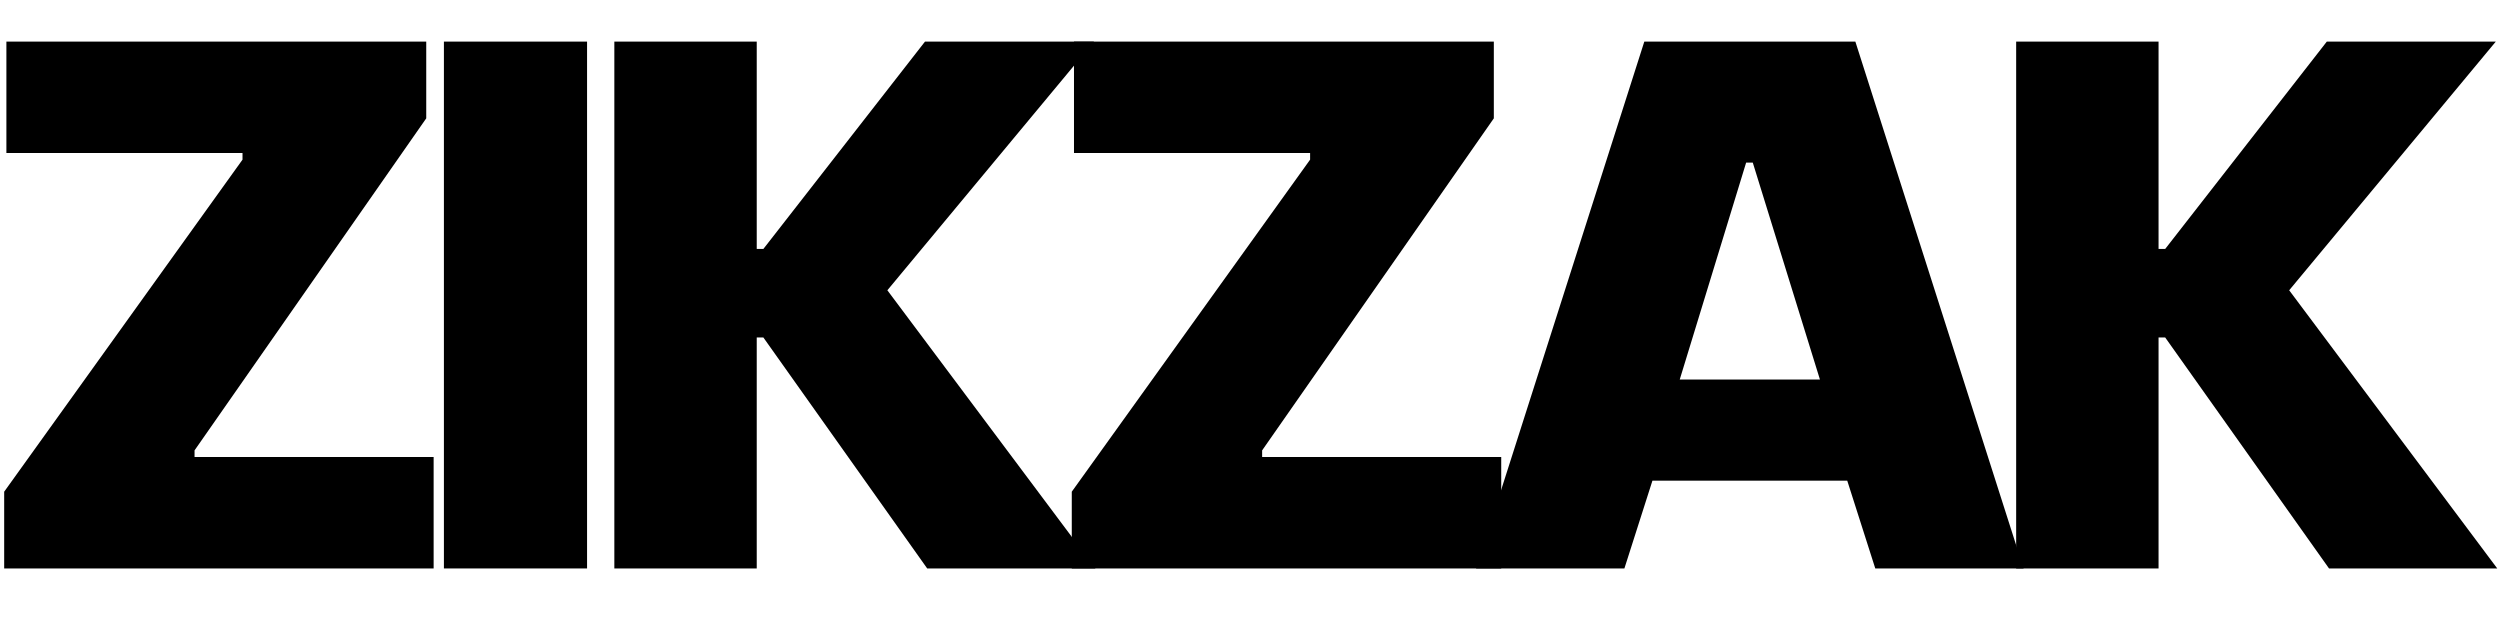
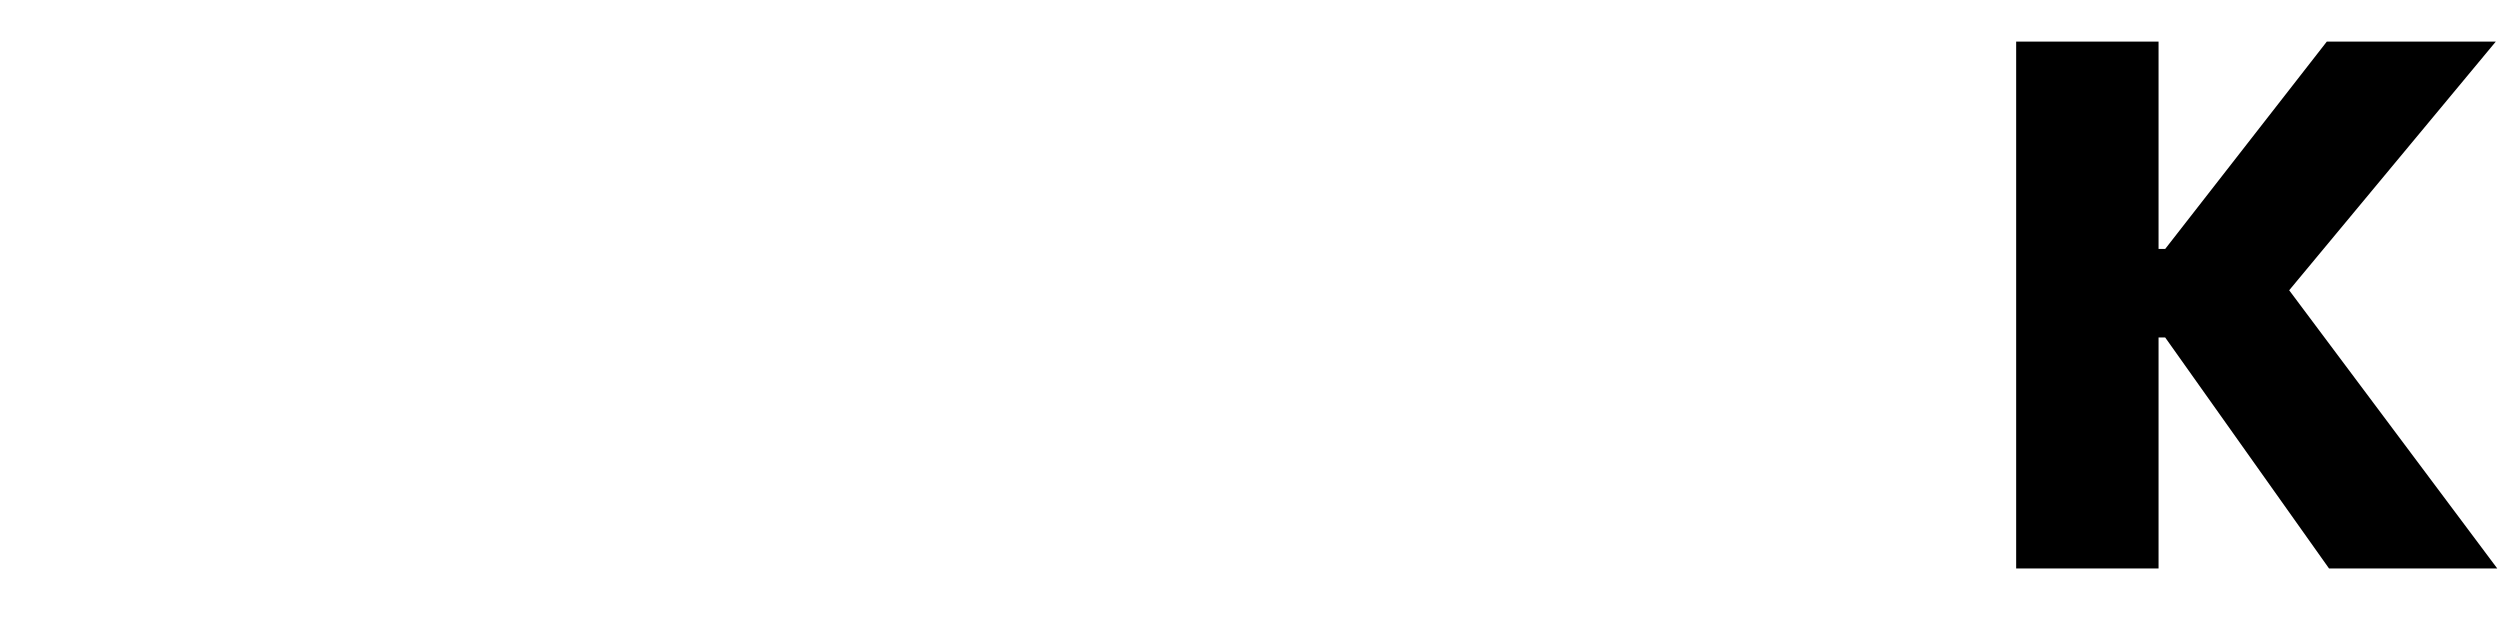
<svg xmlns="http://www.w3.org/2000/svg" width="2000" zoomAndPan="magnify" viewBox="0 0 1500 375" height="500" preserveAspectRatio="xMidYMid meet" version="1.0">
  <defs>
    <g />
  </defs>
  <g fill="#000000" fill-opacity="1">
    <g transform="translate(-11.664, 341.069)">
      <g>
-         <path d="M 14.172 0 L 14.172 -46.047 L 157.172 -245.281 L 157.172 -249.266 L 15.5 -249.266 L 15.5 -316.109 L 267.406 -316.109 L 267.406 -270.062 L 128.391 -70.844 L 128.391 -66.859 L 271.844 -66.859 L 271.844 0 Z M 14.172 0 " />
-       </g>
+         </g>
    </g>
  </g>
  <g fill="#000000" fill-opacity="1">
    <g transform="translate(241.549, 341.069)">
      <g>
-         <path d="M 24.797 0 L 24.797 -316.109 L 110.688 -316.109 L 110.688 0 Z M 24.797 0 " />
-       </g>
+         </g>
    </g>
  </g>
  <g fill="#000000" fill-opacity="1">
    <g transform="translate(343.806, 341.069)">
      <g>
-         <path d="M 24.797 0 L 24.797 -316.109 L 110.234 -316.109 L 110.234 -191.703 L 114.219 -191.703 L 211.188 -316.109 L 312.578 -316.109 L 188.609 -166.906 L 313.453 0 L 212.516 0 L 114.219 -138.578 L 110.234 -138.578 L 110.234 0 Z M 24.797 0 " />
-       </g>
+         </g>
    </g>
  </g>
  <g fill="#000000" fill-opacity="1">
    <g transform="translate(628.892, 341.069)">
      <g>
-         <path d="M 14.172 0 L 14.172 -46.047 L 157.172 -245.281 L 157.172 -249.266 L 15.5 -249.266 L 15.5 -316.109 L 267.406 -316.109 L 267.406 -270.062 L 128.391 -70.844 L 128.391 -66.859 L 271.844 -66.859 L 271.844 0 Z M 14.172 0 " />
-       </g>
+         </g>
    </g>
  </g>
  <g fill="#000000" fill-opacity="1">
    <g transform="translate(882.105, 341.069)">
      <g>
-         <path d="M 3.547 0 L 104.484 -316.109 L 231.109 -316.109 L 332.047 0 L 243.062 0 L 226.234 -52.688 L 109.359 -52.688 L 92.531 0 Z M 125.734 -113.344 L 209.859 -113.344 L 169.562 -243.5 L 165.578 -243.5 Z M 125.734 -113.344 " />
-       </g>
+         </g>
    </g>
  </g>
  <g fill="#000000" fill-opacity="1">
    <g transform="translate(1184.899, 341.069)">
      <g>
        <path d="M 24.797 0 L 24.797 -316.109 L 110.234 -316.109 L 110.234 -191.703 L 114.219 -191.703 L 211.188 -316.109 L 312.578 -316.109 L 188.609 -166.906 L 313.453 0 L 212.516 0 L 114.219 -138.578 L 110.234 -138.578 L 110.234 0 Z M 24.797 0 " />
      </g>
    </g>
  </g>
</svg>